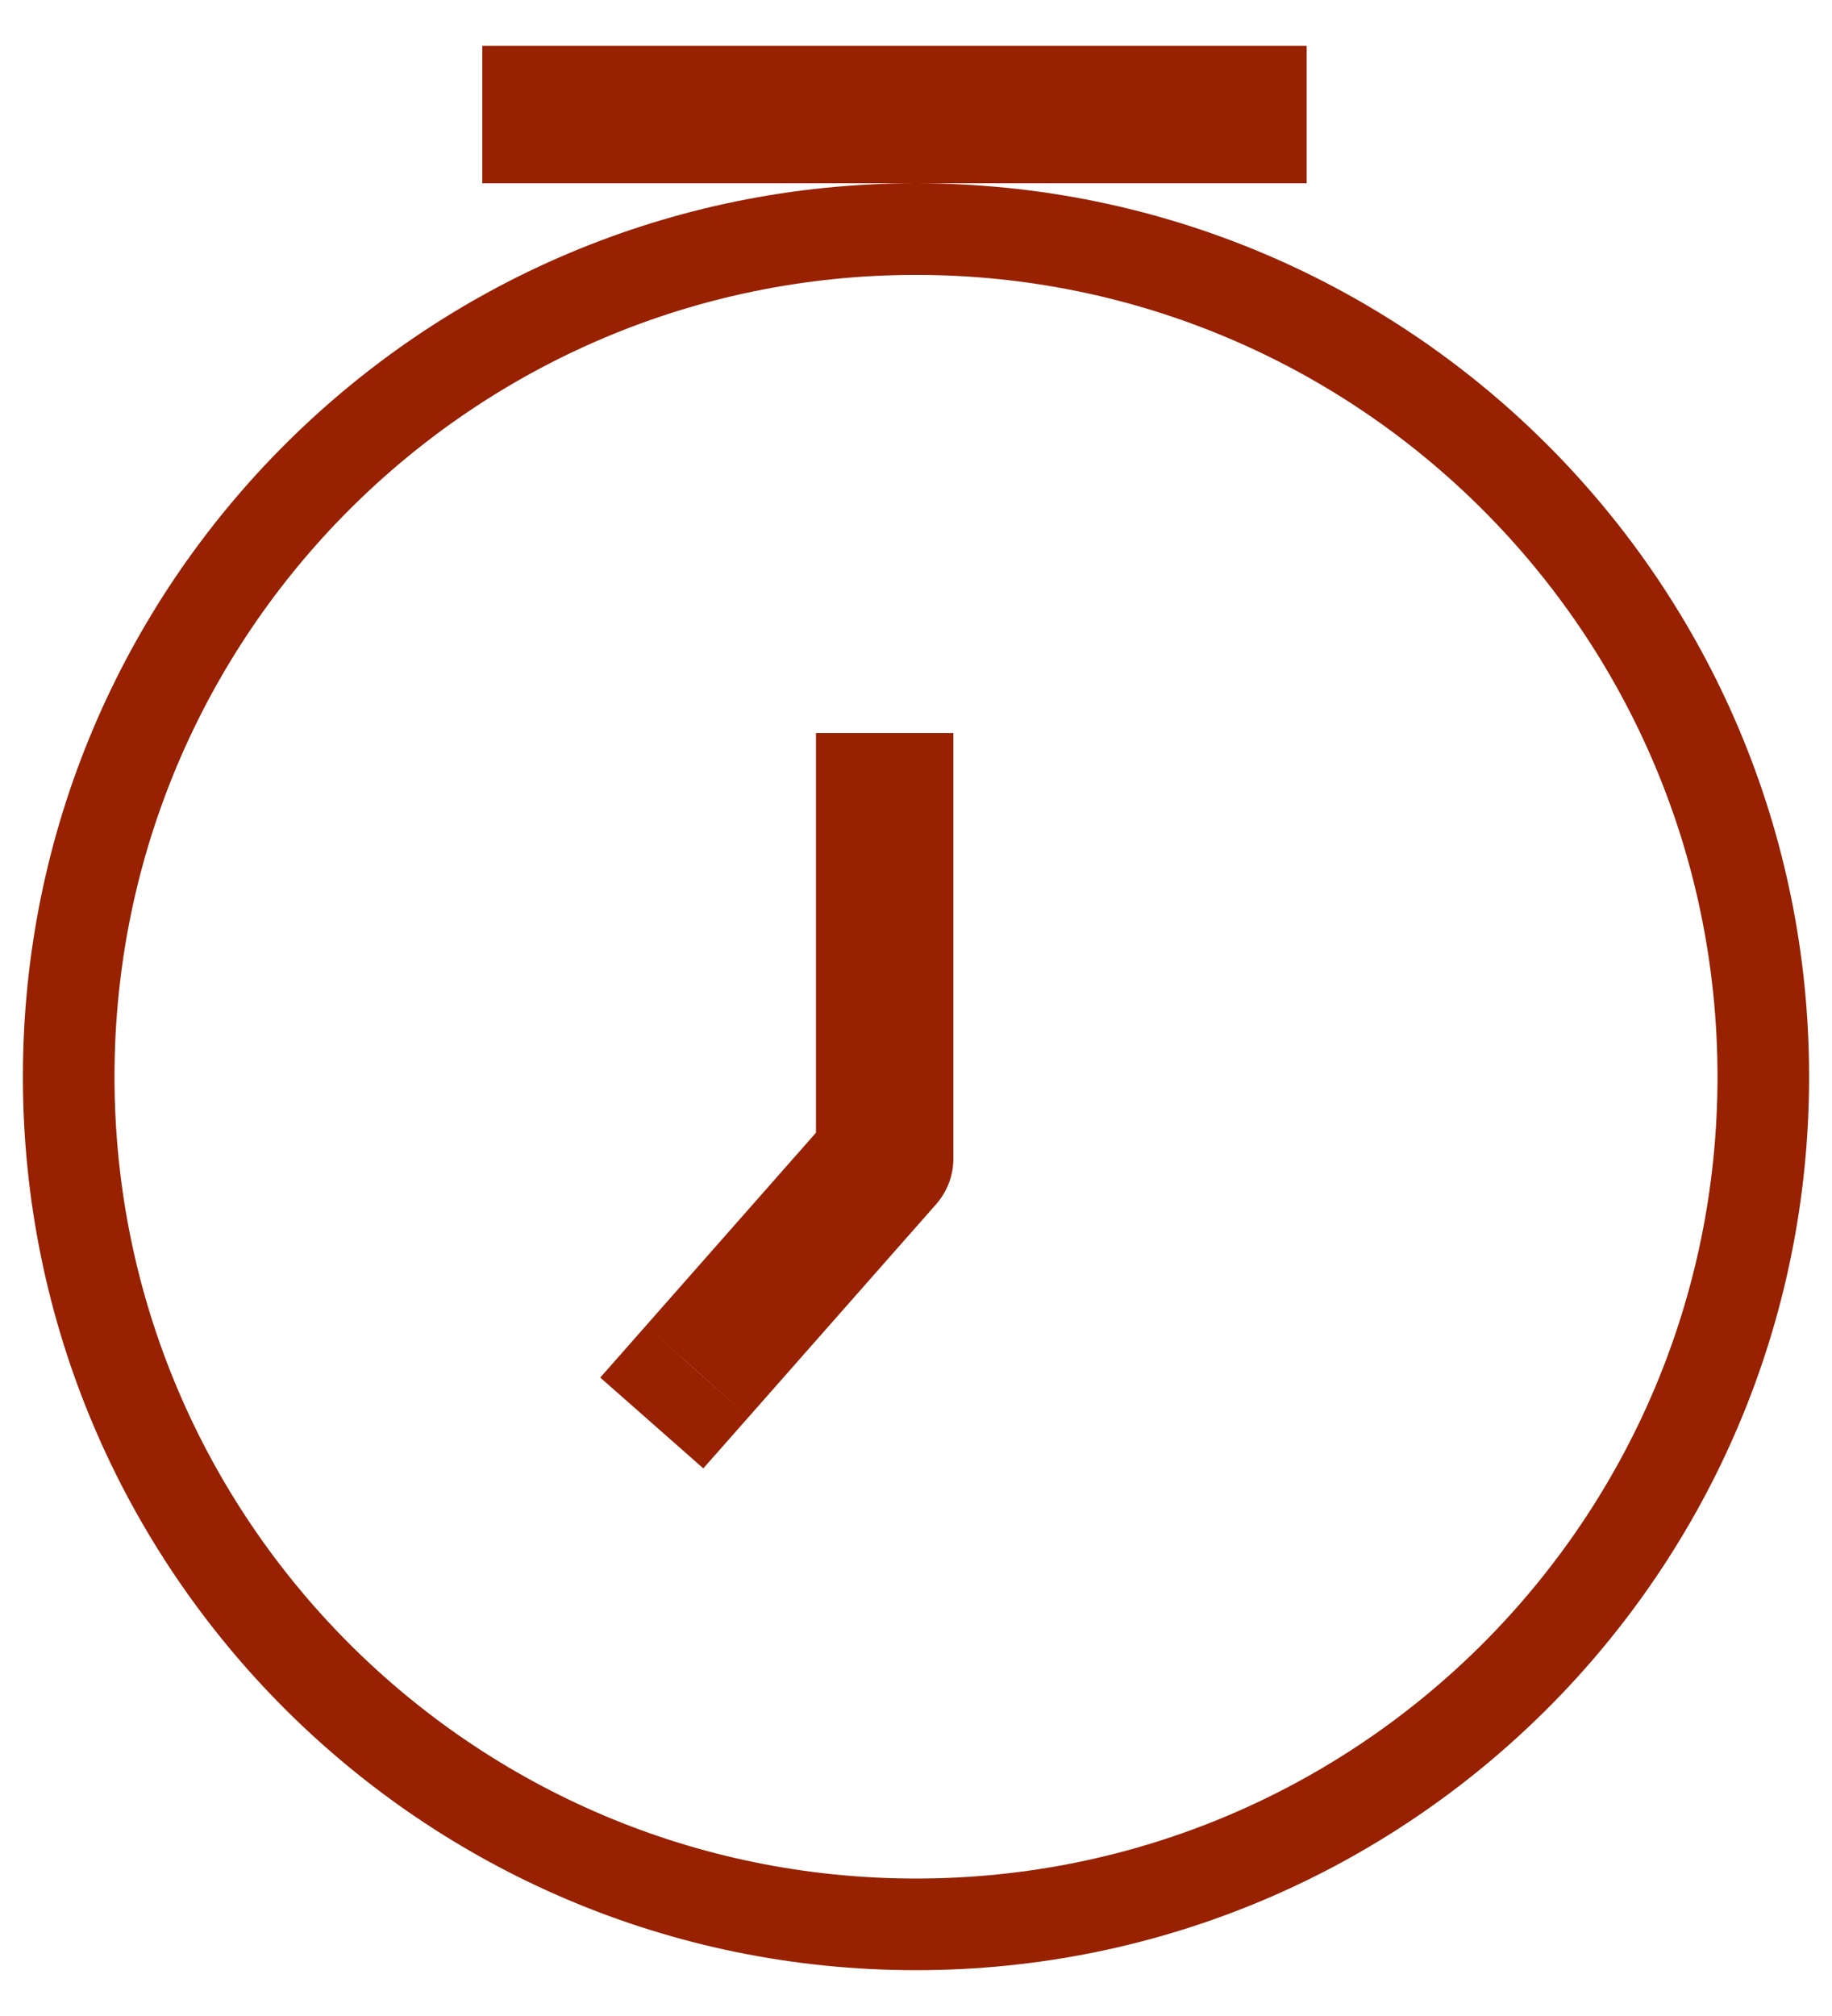
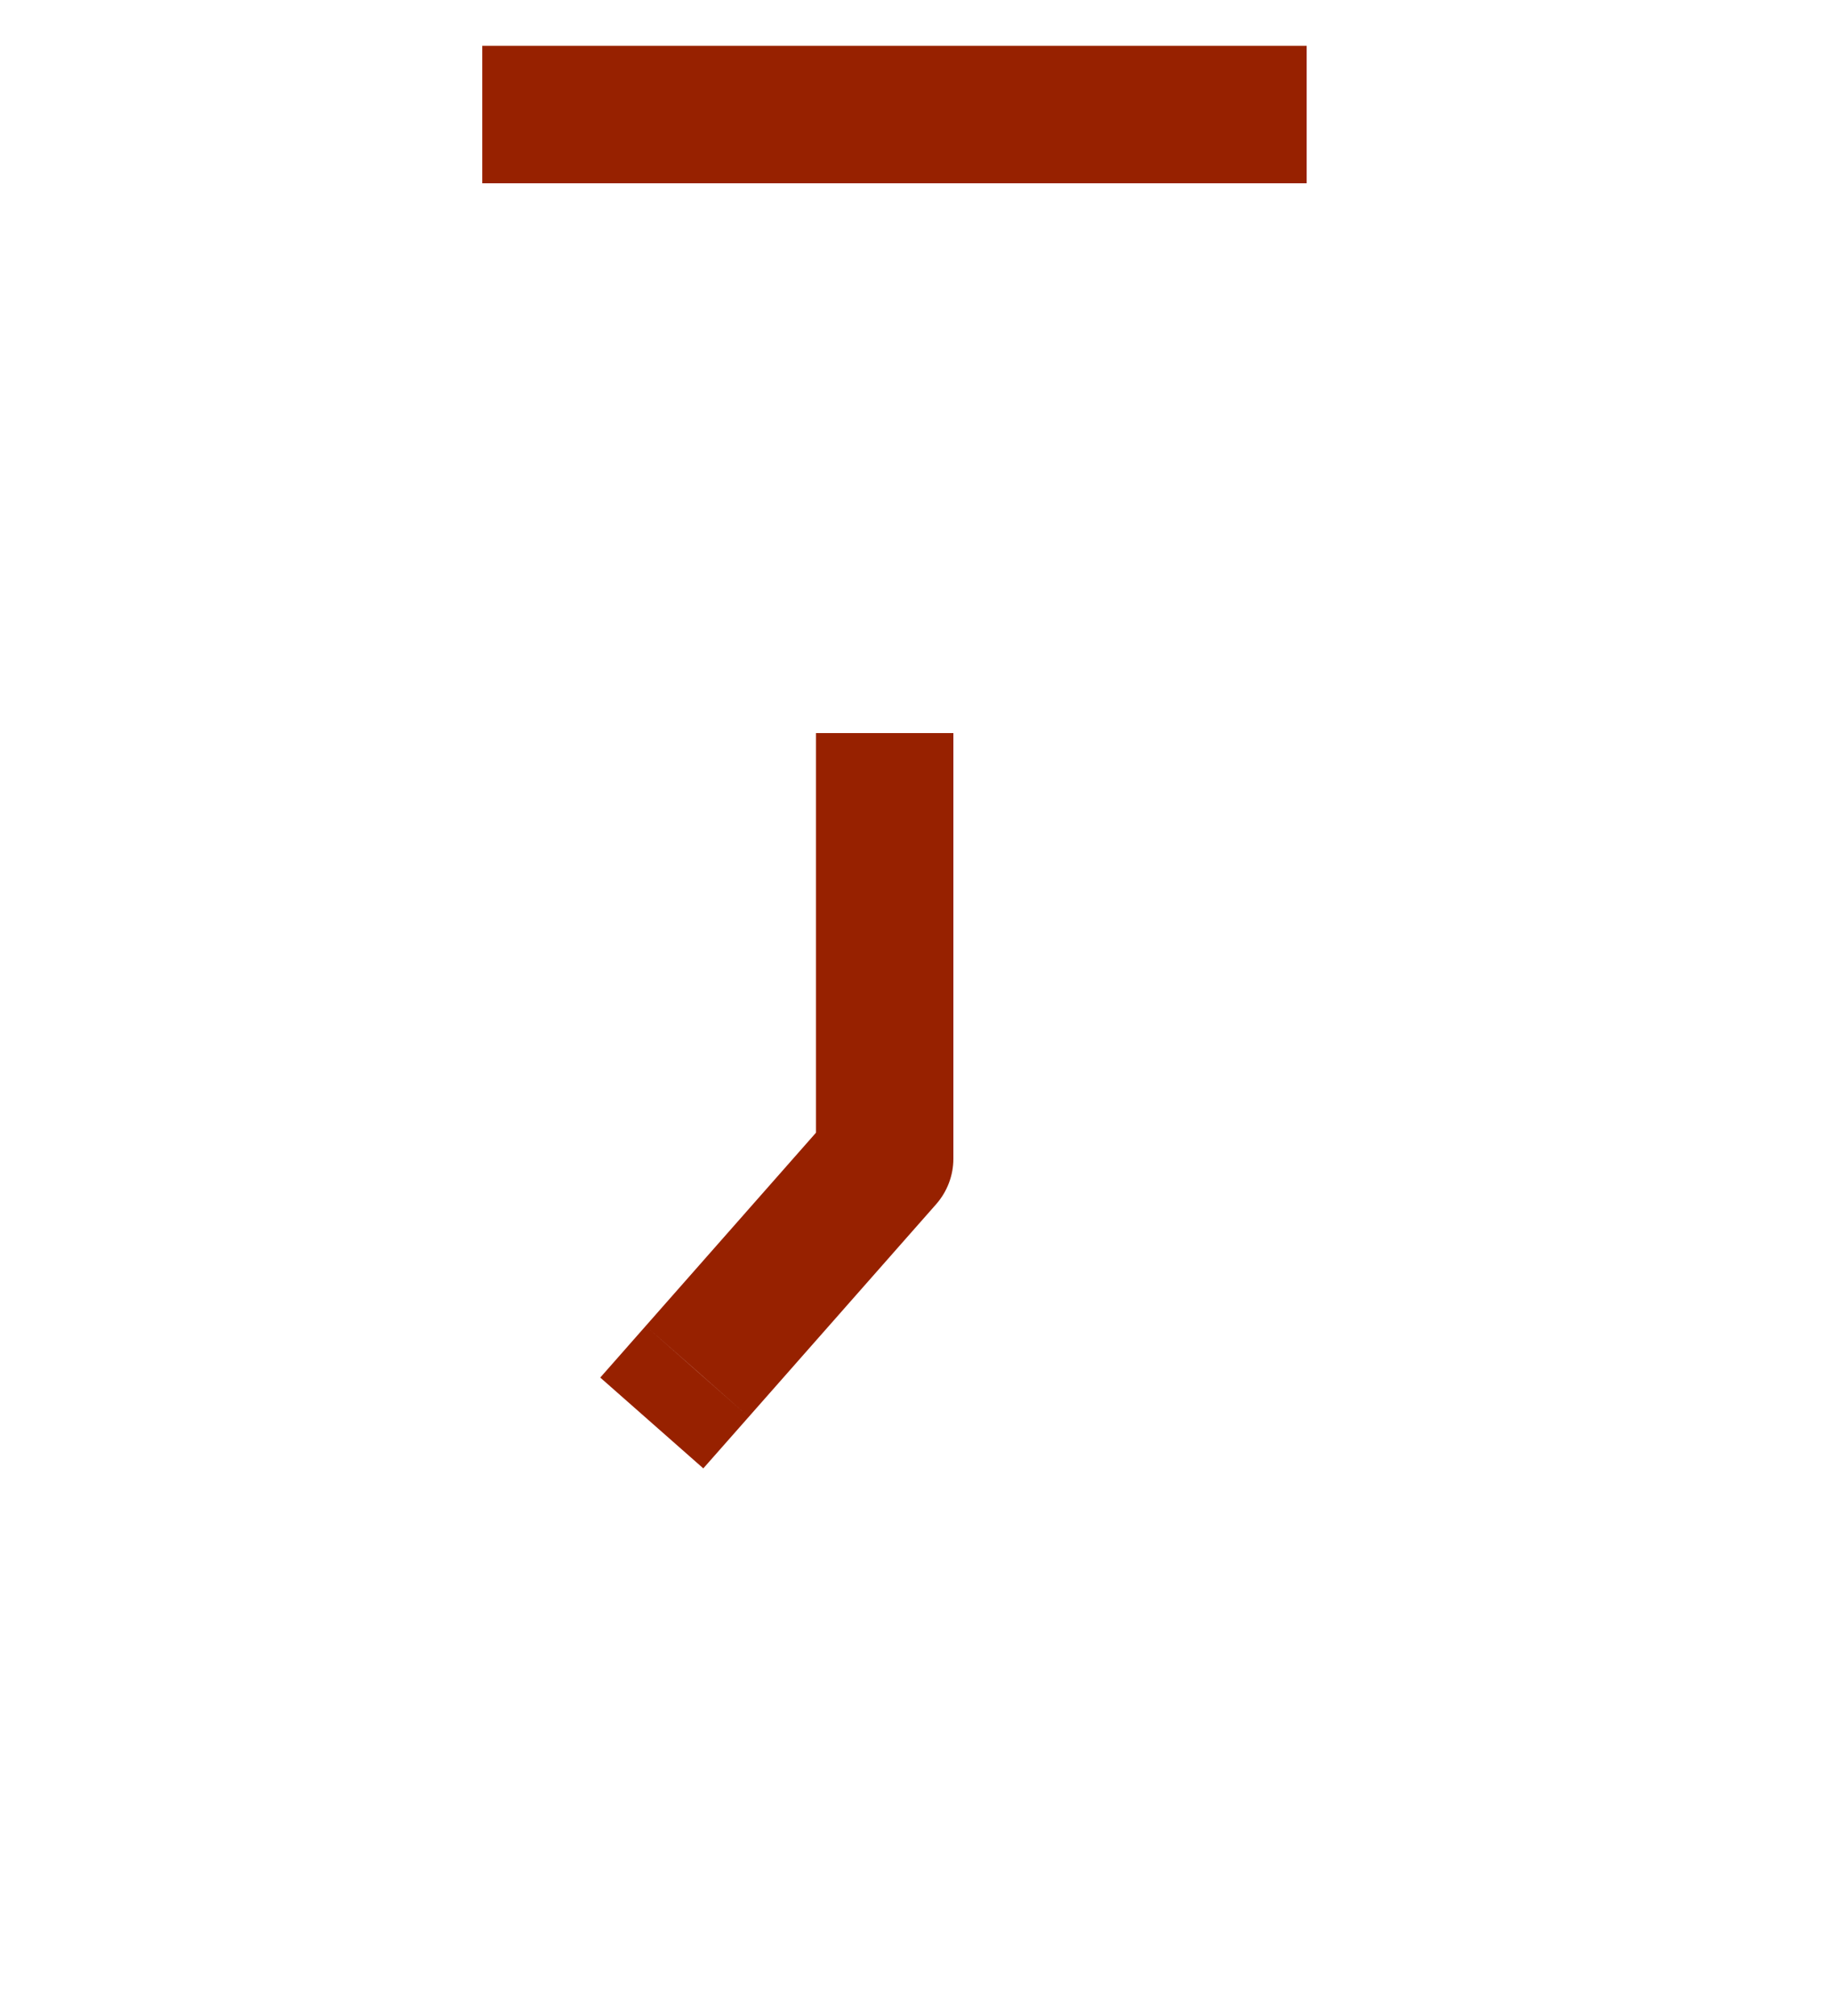
<svg xmlns="http://www.w3.org/2000/svg" fill="none" viewBox="0 0 20 22" height="22" width="20">
  <path fill="#972100" d="M14.265 0.5V2H5.265V0.5H14.265Z" />
-   <path fill="#972100" d="M10 2C15.384 2 19.75 6.365 19.75 11.75C19.75 17.135 15.384 21.5 10 21.5C4.615 21.5 0.25 17.135 0.25 11.75C0.25 6.365 4.615 2 10 2ZM10 3C5.167 3 1.25 6.918 1.25 11.75C1.25 16.582 5.167 20.5 10 20.5C14.832 20.5 18.75 16.582 18.75 11.75C18.75 6.918 14.832 3 10 3Z" />
  <path fill="#972100" d="M8.174 15.462L7.678 16.024L6.553 15.033L7.049 14.47L8.174 15.462ZM8.908 8H10.408V12.645C10.408 12.827 10.341 13.003 10.221 13.14L8.174 15.462L7.612 14.965L7.049 14.47L8.908 12.361V8Z" />
</svg>